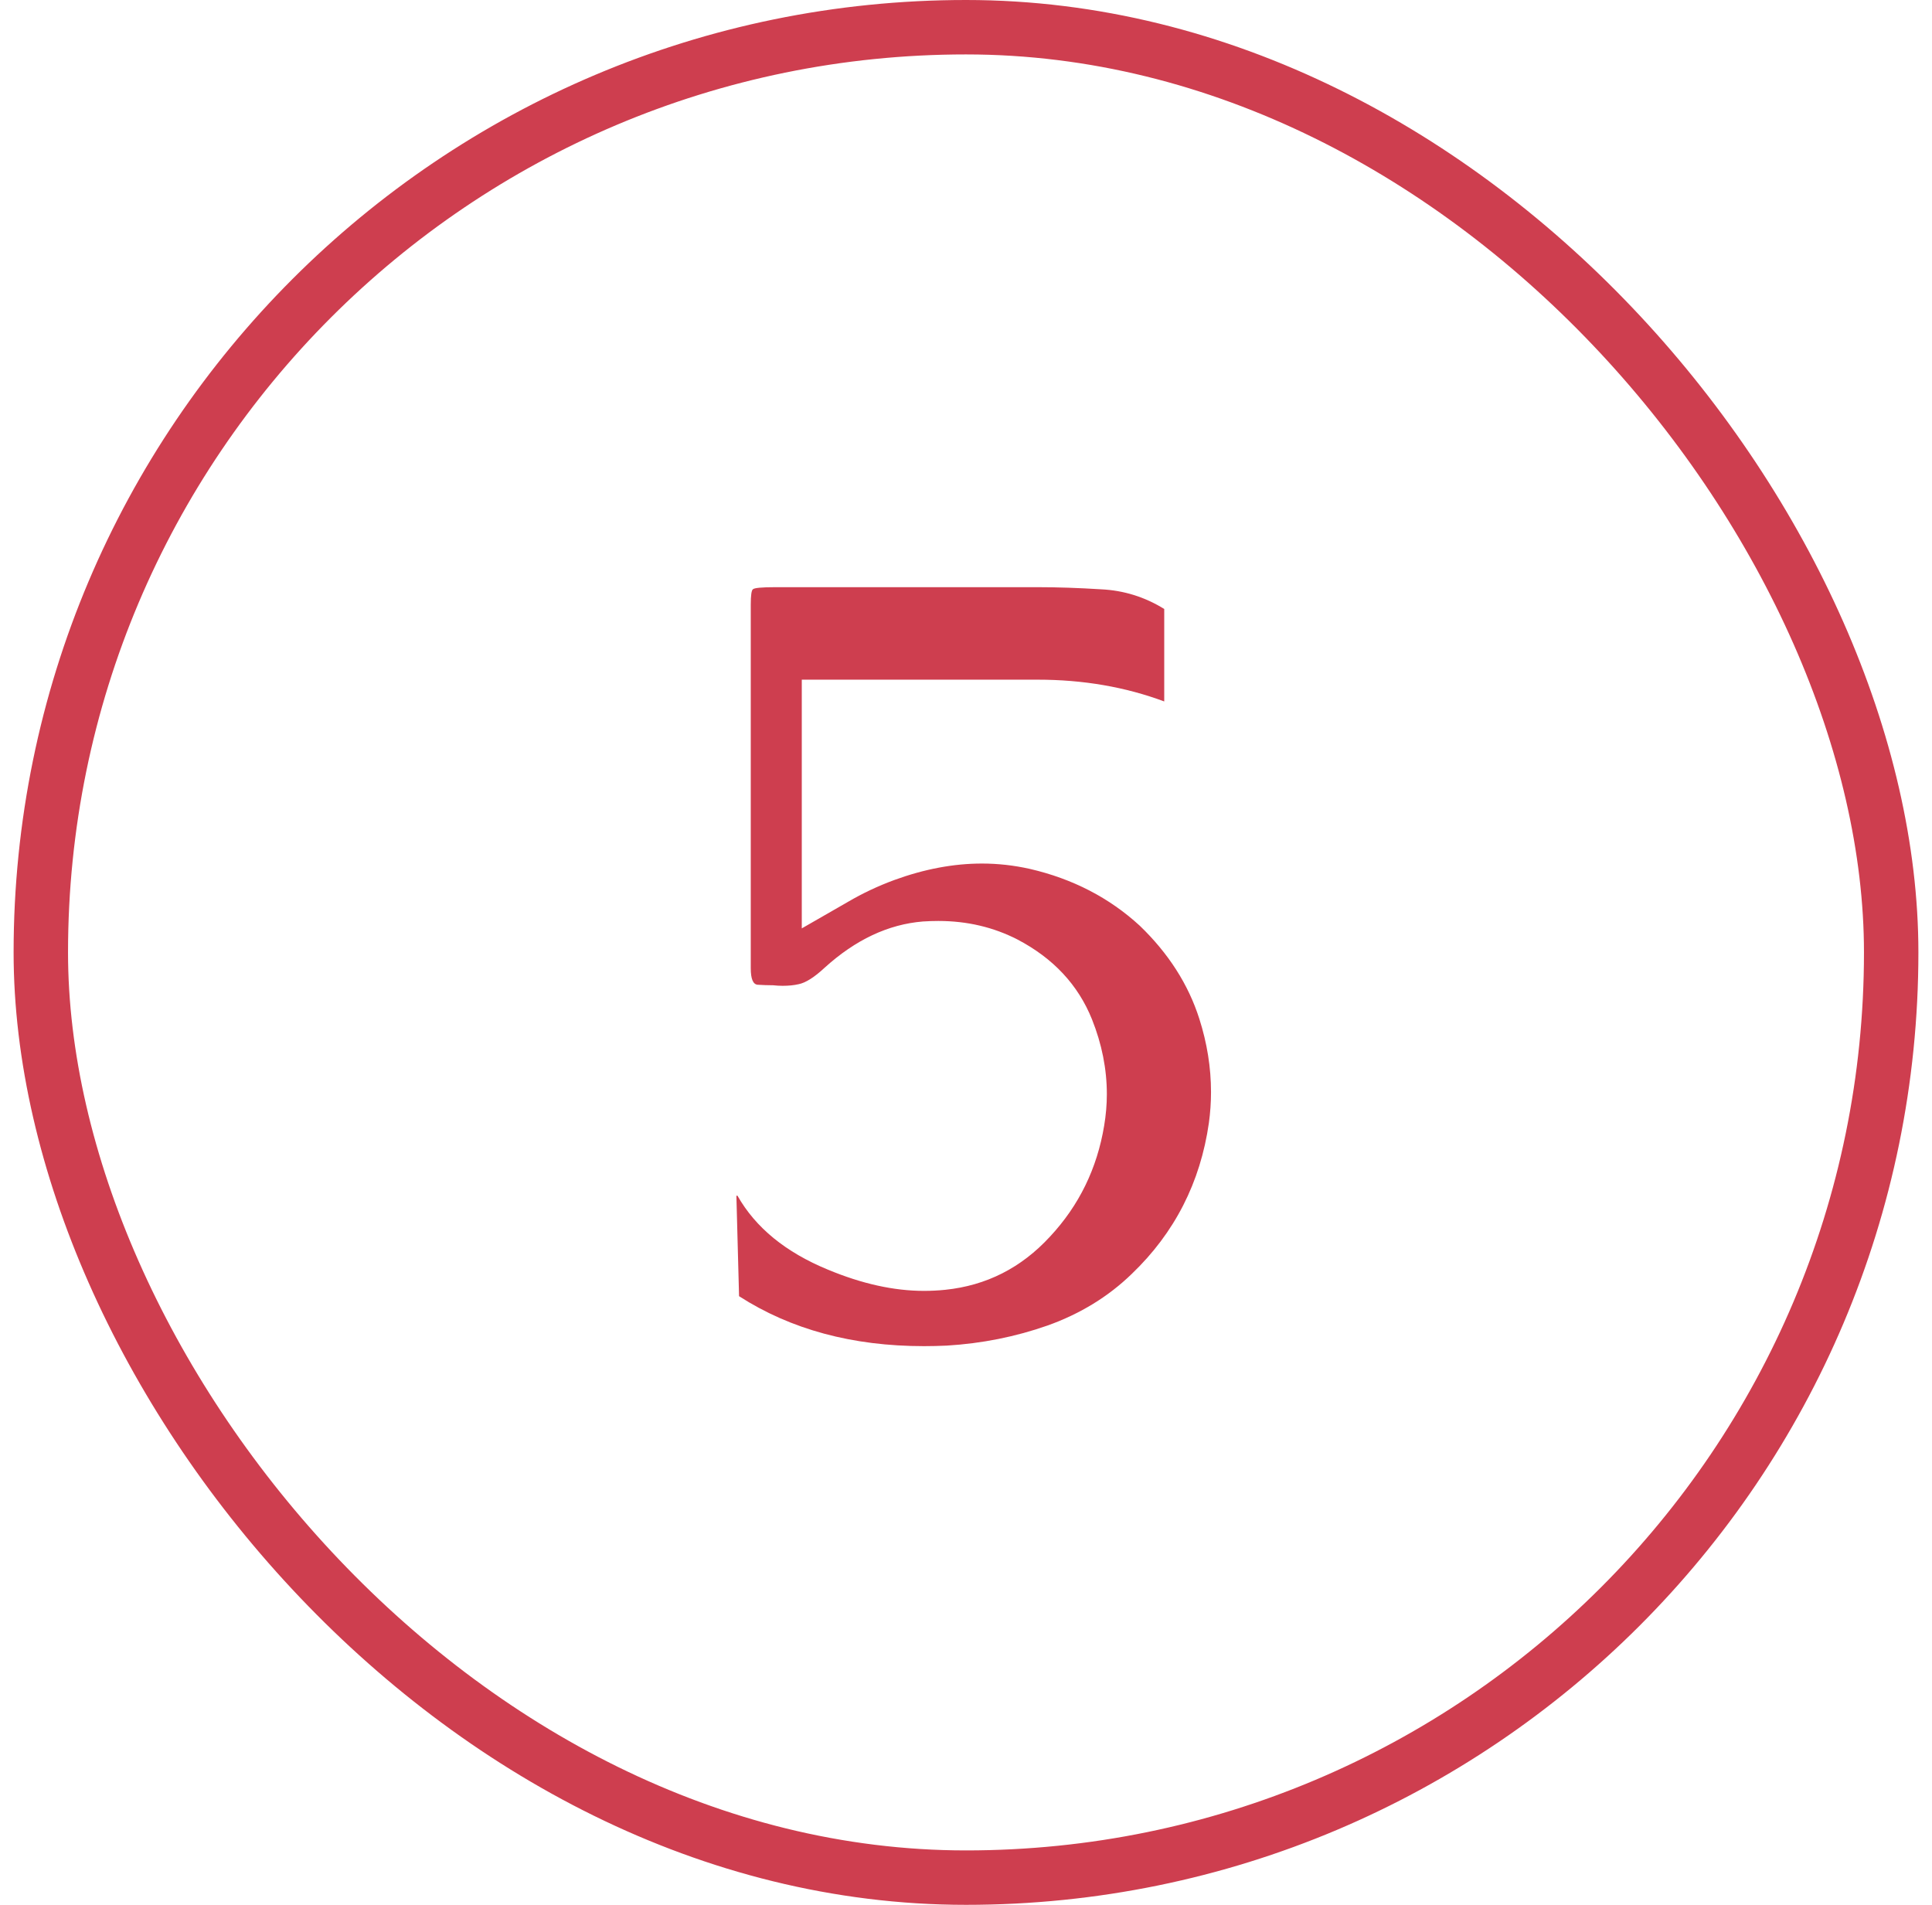
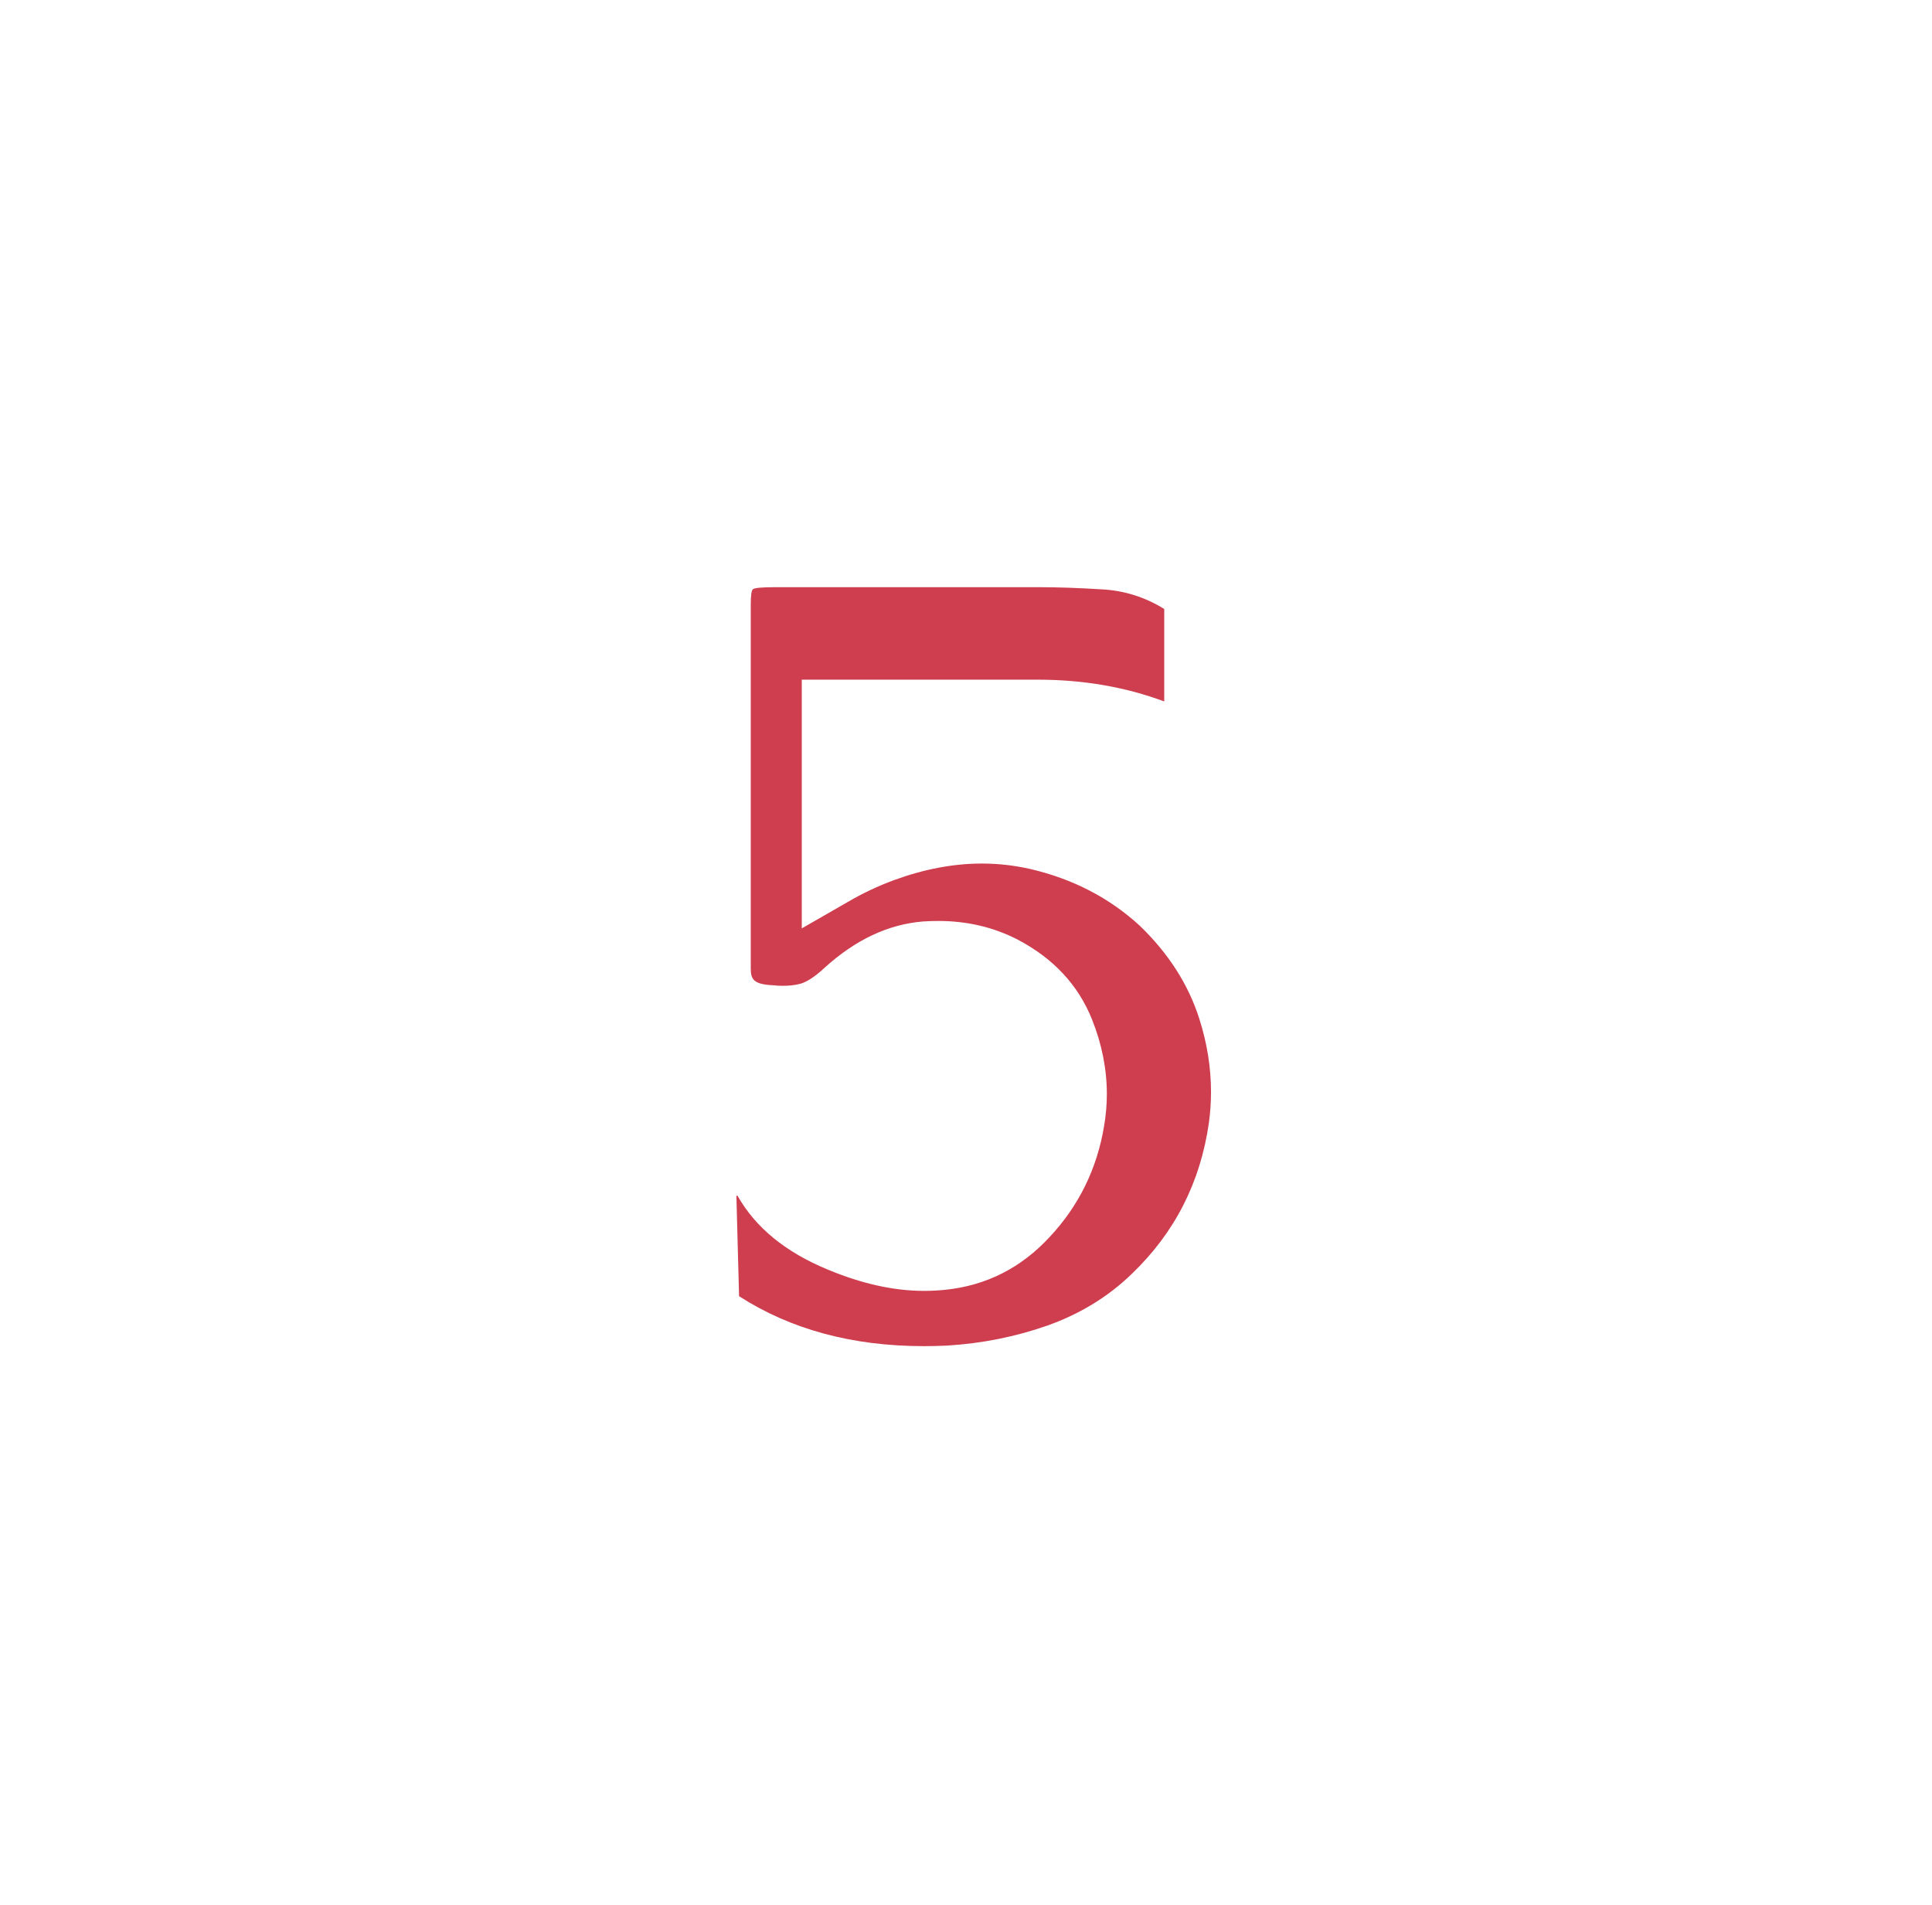
<svg xmlns="http://www.w3.org/2000/svg" width="71" height="70" viewBox="0 0 71 70" fill="none">
-   <path d="M29.465 34.117C30.077 33.766 30.643 33.44 31.164 33.141C31.698 32.828 32.264 32.561 32.863 32.34C33.97 31.936 35.044 31.734 36.086 31.734C36.672 31.734 37.258 31.799 37.844 31.93C39.419 32.294 40.767 32.991 41.887 34.02C42.941 35.035 43.671 36.175 44.074 37.438C44.361 38.336 44.504 39.234 44.504 40.133C44.504 40.51 44.478 40.888 44.426 41.266C44.113 43.453 43.169 45.302 41.594 46.812C40.734 47.646 39.706 48.277 38.508 48.707C37.323 49.124 36.086 49.371 34.797 49.449C34.51 49.462 34.23 49.469 33.957 49.469C31.327 49.469 29.061 48.857 27.16 47.633L27.062 43.941H27.102C27.766 45.113 28.872 46.018 30.422 46.656C31.672 47.177 32.85 47.438 33.957 47.438C34.217 47.438 34.478 47.425 34.738 47.398C36.249 47.242 37.531 46.591 38.586 45.445C39.654 44.3 40.318 42.939 40.578 41.363C40.643 40.973 40.676 40.589 40.676 40.211C40.676 39.286 40.493 38.368 40.129 37.457C39.621 36.194 38.71 35.217 37.395 34.527C36.509 34.072 35.539 33.844 34.484 33.844C34.302 33.844 34.113 33.85 33.918 33.863C32.642 33.967 31.438 34.534 30.305 35.562C29.927 35.914 29.608 36.116 29.348 36.168C29.178 36.207 28.983 36.227 28.762 36.227C28.645 36.227 28.527 36.22 28.41 36.207C28.215 36.207 28.026 36.2 27.844 36.188C27.674 36.175 27.59 35.973 27.59 35.582V22.223C27.59 21.884 27.616 21.695 27.668 21.656C27.72 21.604 27.994 21.578 28.488 21.578H38.137C38.853 21.578 39.628 21.604 40.461 21.656C41.294 21.695 42.069 21.936 42.785 22.379V25.777C41.353 25.244 39.803 24.977 38.137 24.977H29.465V34.117Z" fill="#CE3E4F" />
-   <rect x="1.5" y="1" width="68" height="68" rx="34" stroke="#CE3E4F" stroke-width="2" />
+   <path d="M29.465 34.117C30.077 33.766 30.643 33.44 31.164 33.141C31.698 32.828 32.264 32.561 32.863 32.34C33.97 31.936 35.044 31.734 36.086 31.734C36.672 31.734 37.258 31.799 37.844 31.93C39.419 32.294 40.767 32.991 41.887 34.02C42.941 35.035 43.671 36.175 44.074 37.438C44.361 38.336 44.504 39.234 44.504 40.133C44.504 40.51 44.478 40.888 44.426 41.266C44.113 43.453 43.169 45.302 41.594 46.812C40.734 47.646 39.706 48.277 38.508 48.707C37.323 49.124 36.086 49.371 34.797 49.449C34.51 49.462 34.23 49.469 33.957 49.469C31.327 49.469 29.061 48.857 27.16 47.633L27.062 43.941H27.102C27.766 45.113 28.872 46.018 30.422 46.656C31.672 47.177 32.85 47.438 33.957 47.438C34.217 47.438 34.478 47.425 34.738 47.398C36.249 47.242 37.531 46.591 38.586 45.445C39.654 44.3 40.318 42.939 40.578 41.363C40.643 40.973 40.676 40.589 40.676 40.211C40.676 39.286 40.493 38.368 40.129 37.457C39.621 36.194 38.71 35.217 37.395 34.527C36.509 34.072 35.539 33.844 34.484 33.844C34.302 33.844 34.113 33.85 33.918 33.863C32.642 33.967 31.438 34.534 30.305 35.562C29.927 35.914 29.608 36.116 29.348 36.168C29.178 36.207 28.983 36.227 28.762 36.227C28.645 36.227 28.527 36.22 28.41 36.207C27.674 36.175 27.59 35.973 27.59 35.582V22.223C27.59 21.884 27.616 21.695 27.668 21.656C27.72 21.604 27.994 21.578 28.488 21.578H38.137C38.853 21.578 39.628 21.604 40.461 21.656C41.294 21.695 42.069 21.936 42.785 22.379V25.777C41.353 25.244 39.803 24.977 38.137 24.977H29.465V34.117Z" fill="#CE3E4F" />
</svg>